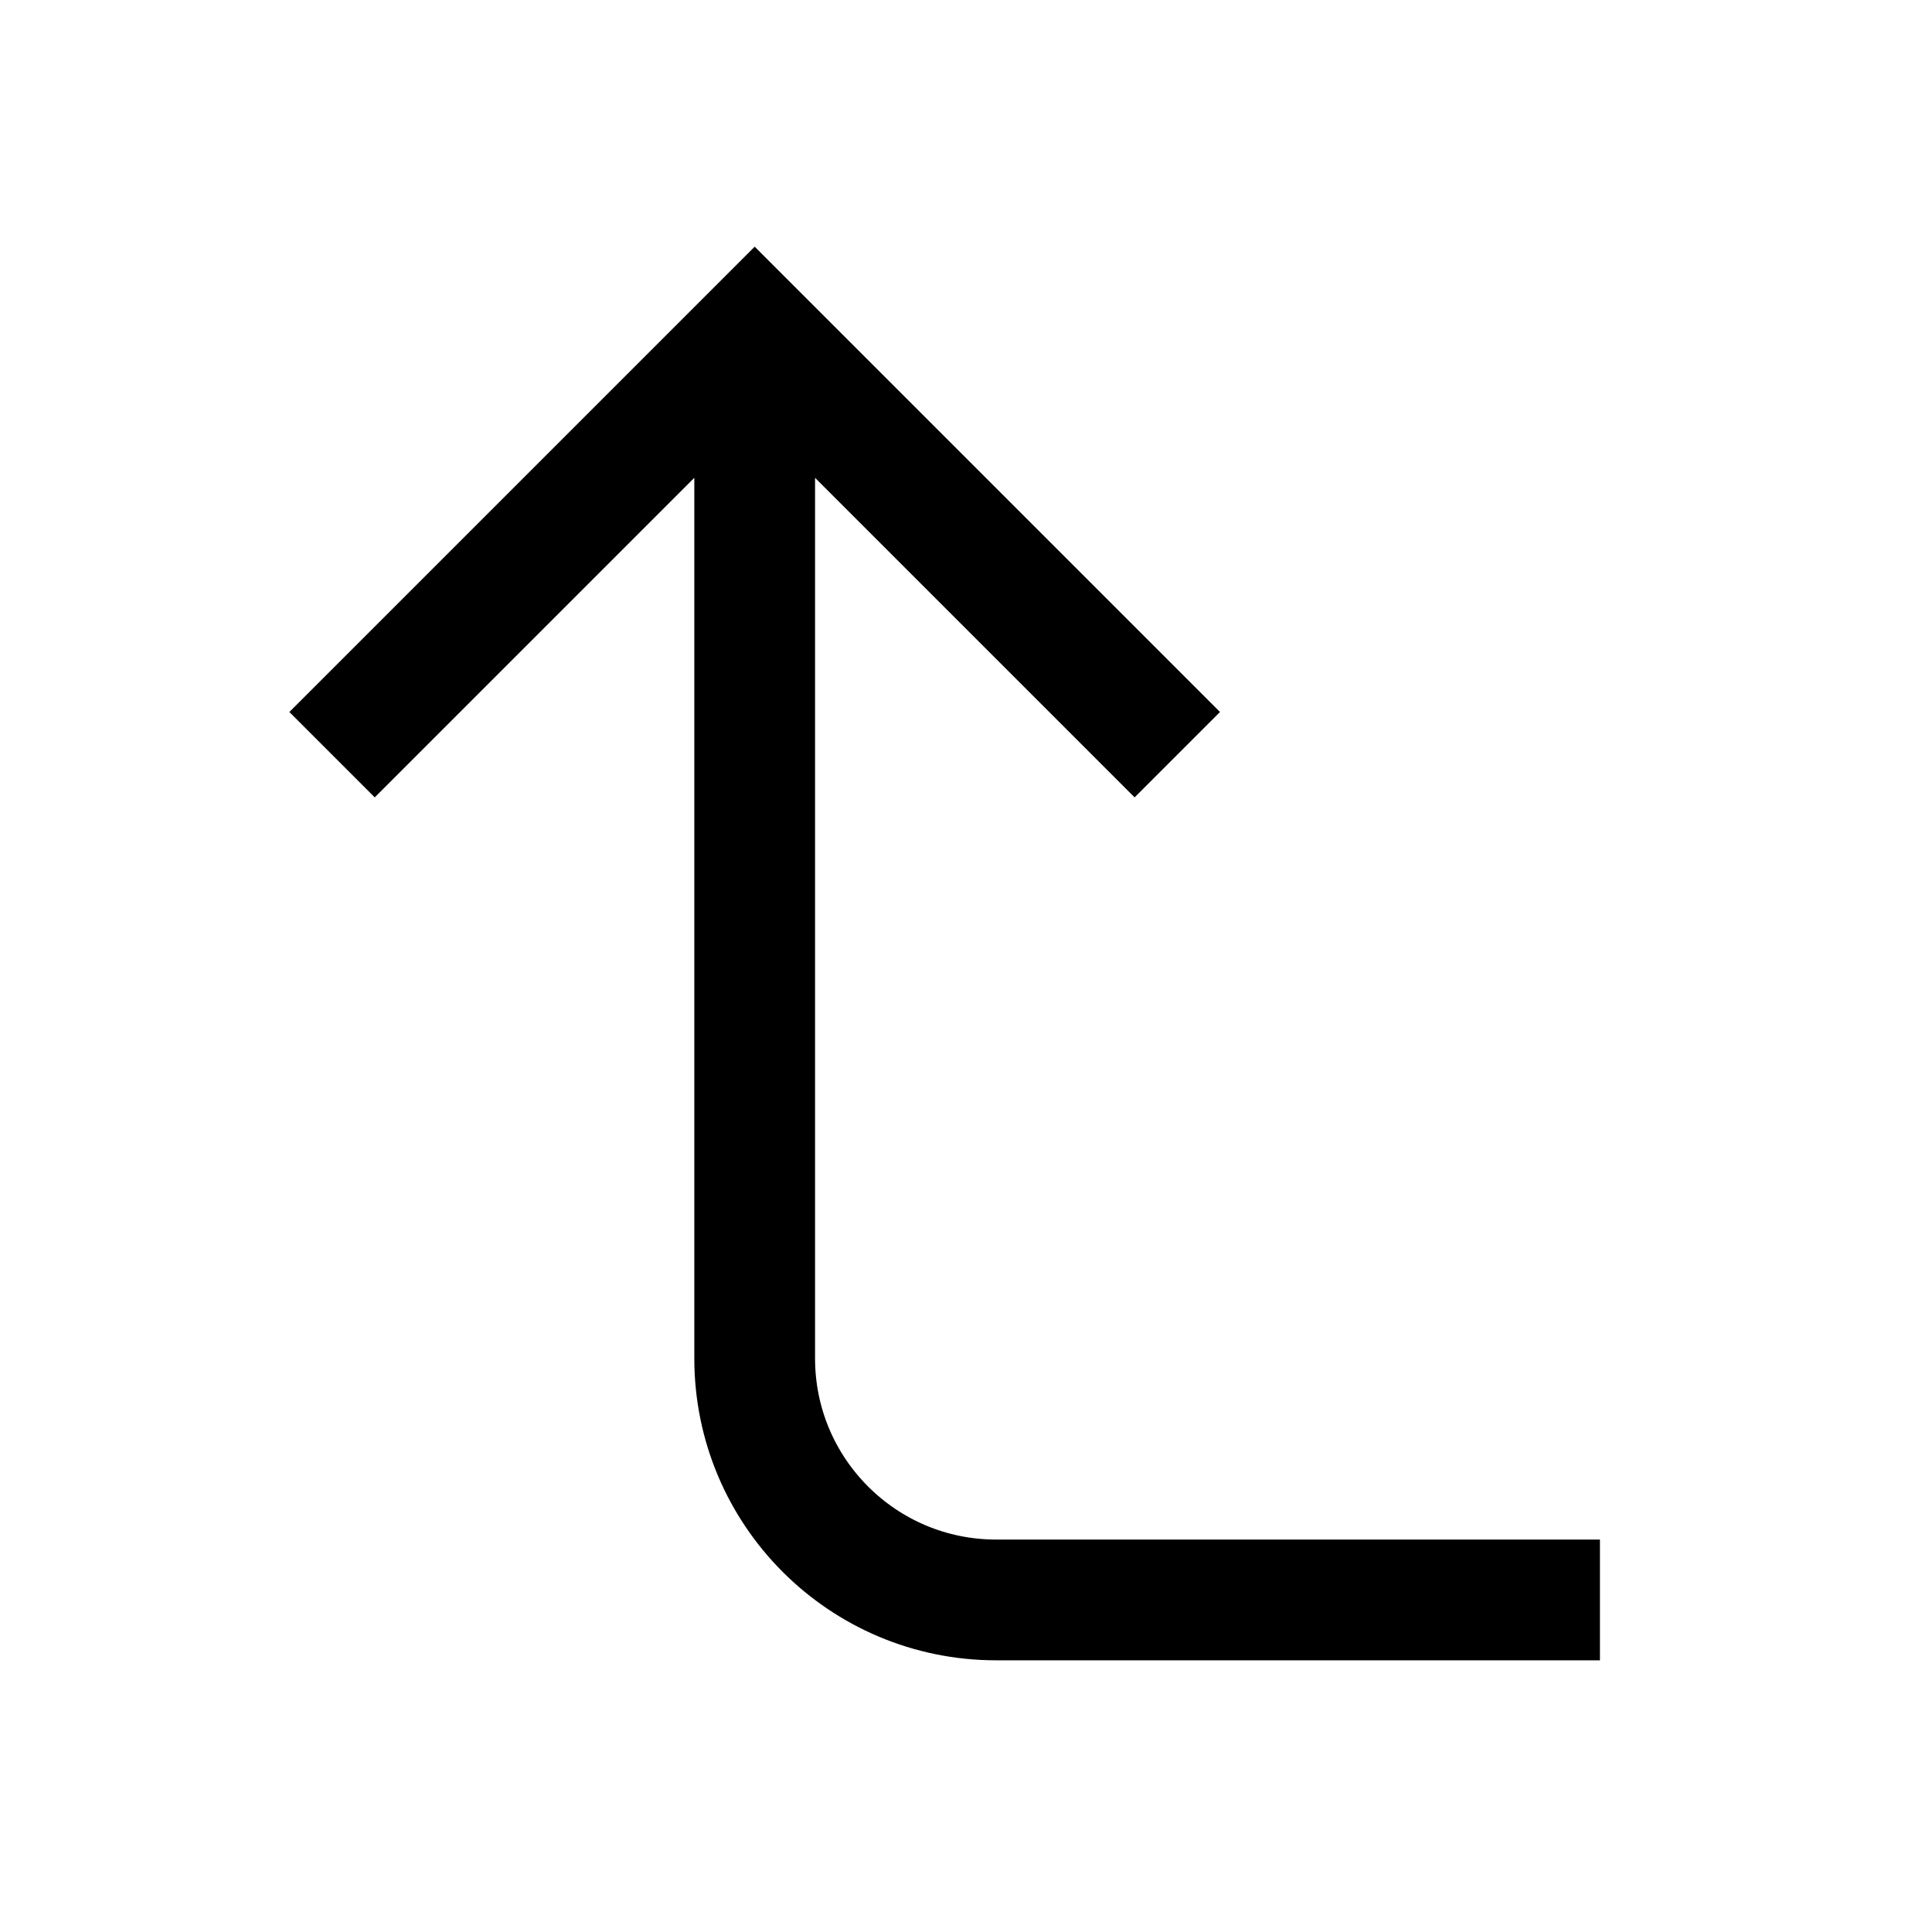
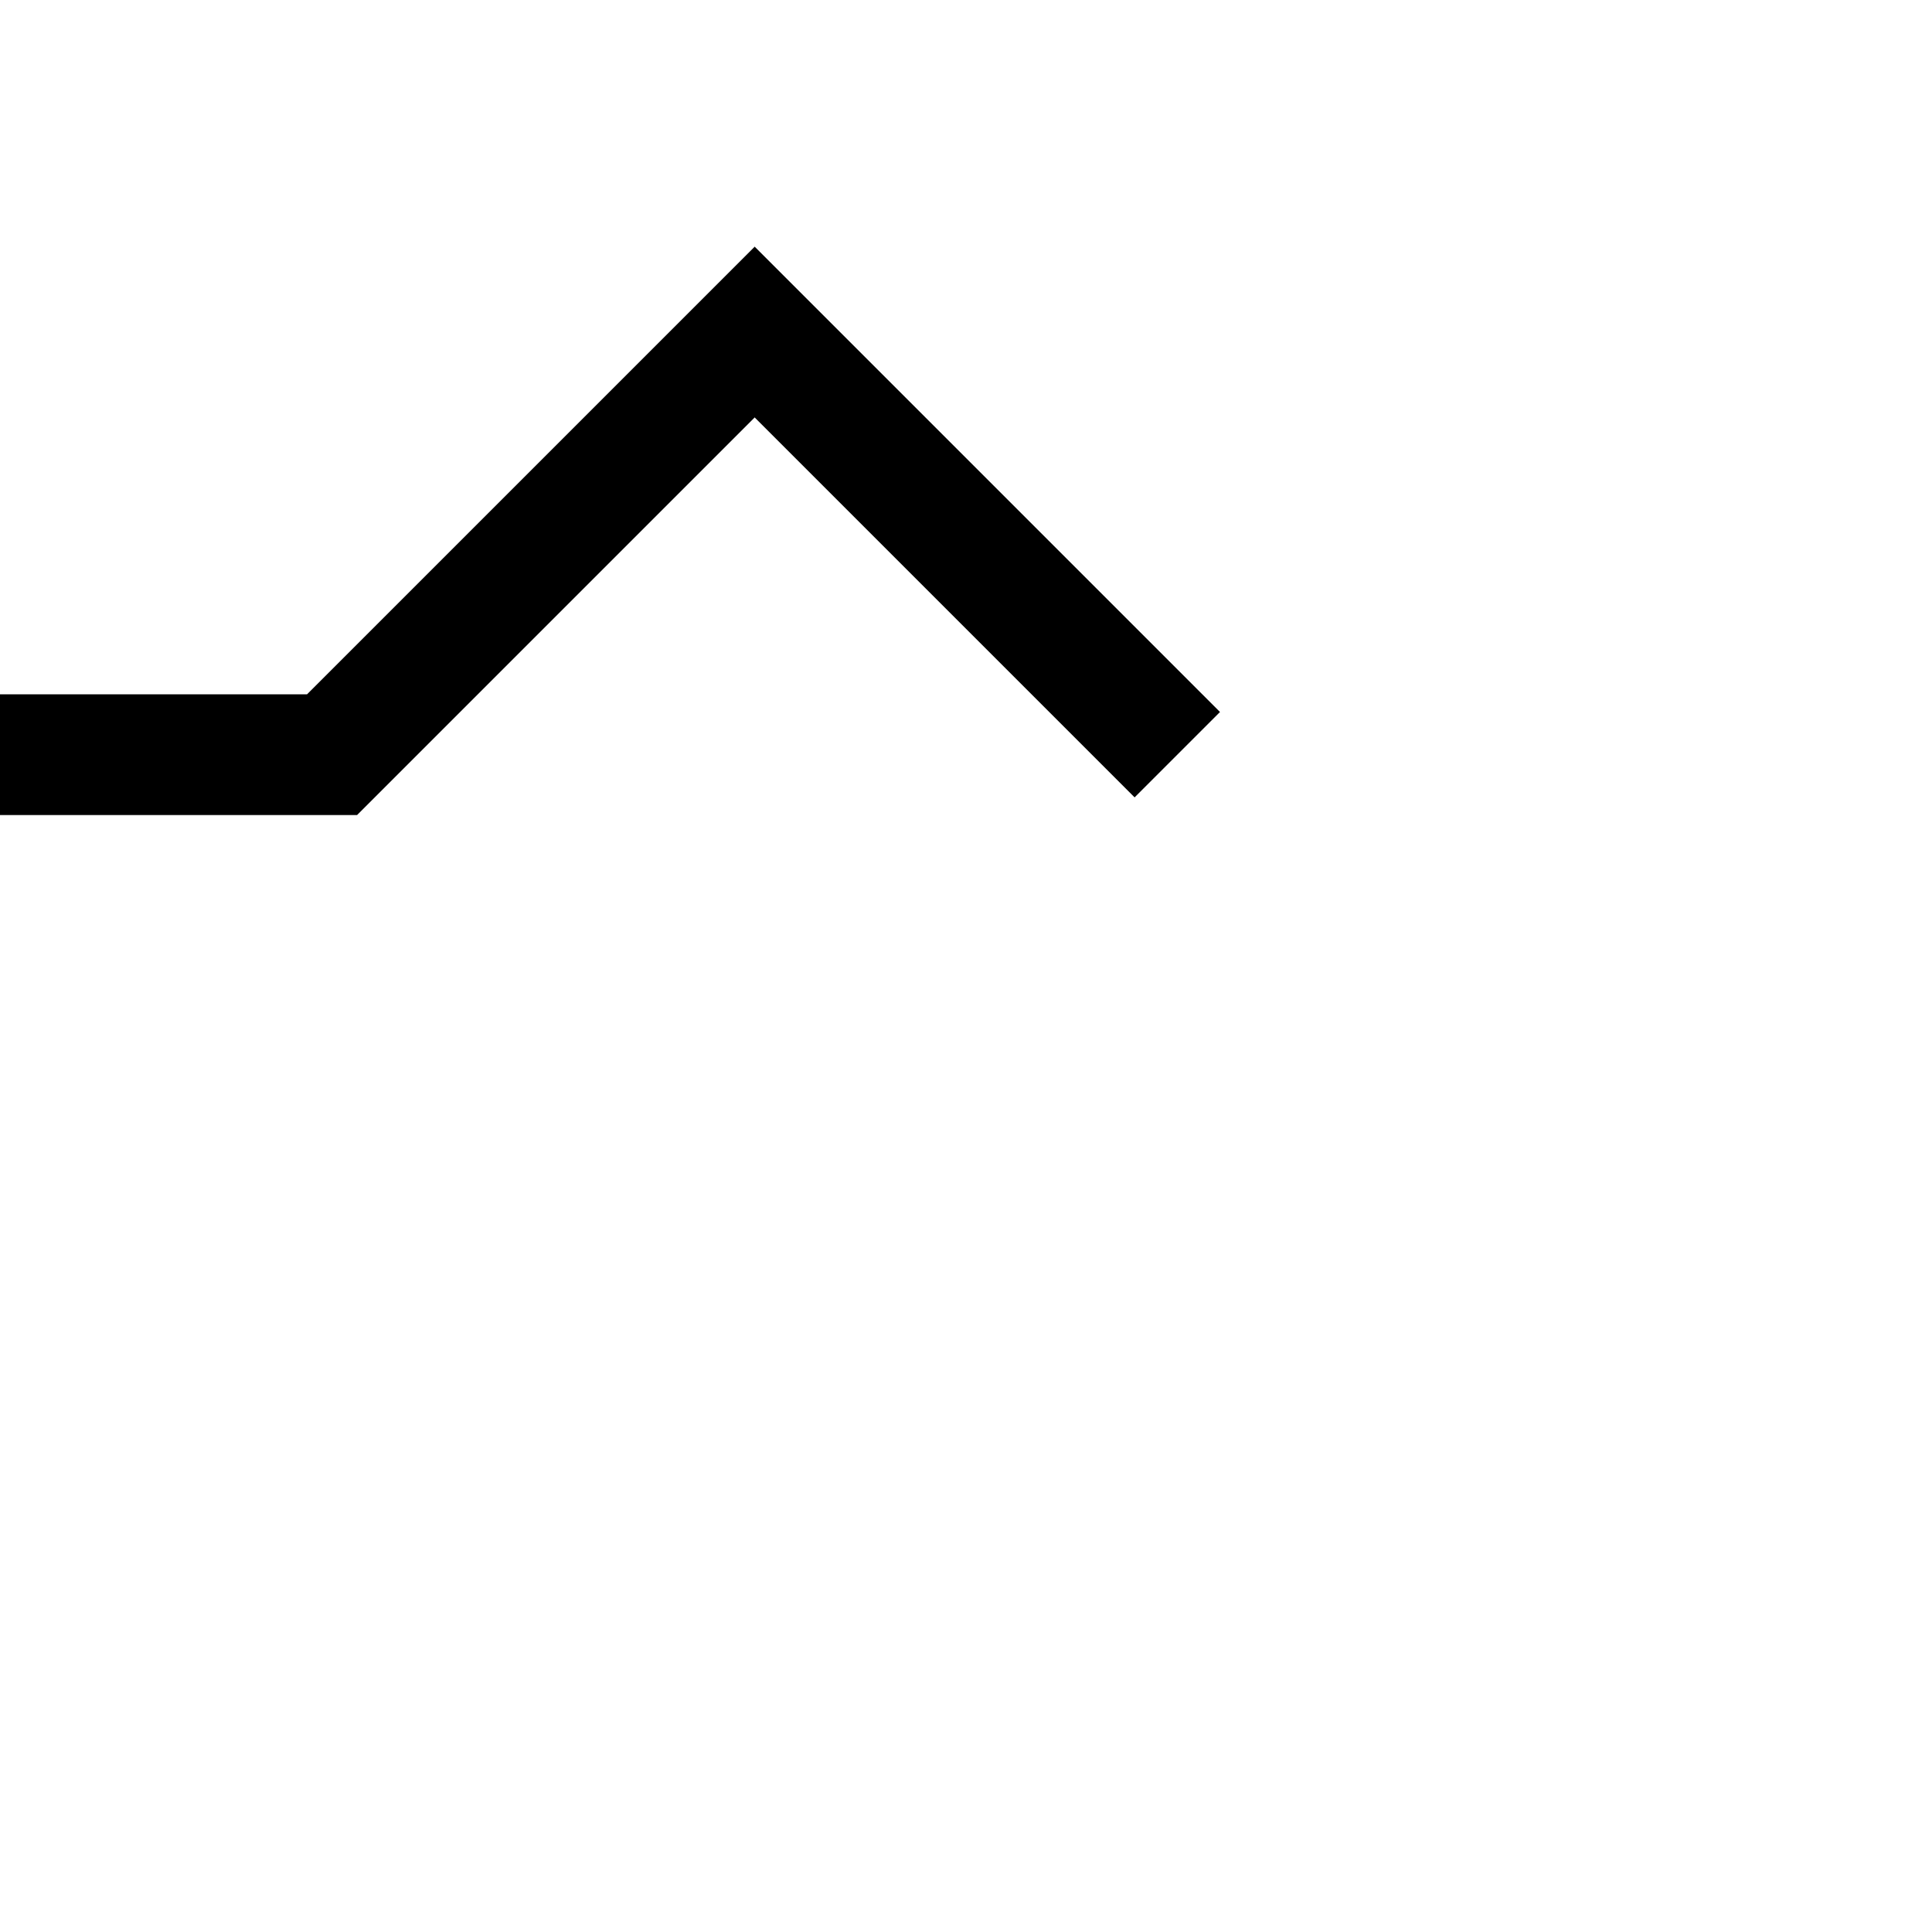
<svg xmlns="http://www.w3.org/2000/svg" fill="none" stroke="currentColor" version="1.1" viewBox="0 0 16 16">
-   <path d="m9.75 6.25-3.5-3.5-3.5 3.5m10.5 7h-5c-1.105 0-2-0.895-2-2v-8.5" fill="none" stroke="currentColor" />
+   <path d="m9.75 6.25-3.5-3.5-3.5 3.5h-5c-1.105 0-2-0.895-2-2v-8.5" fill="none" stroke="currentColor" />
</svg>